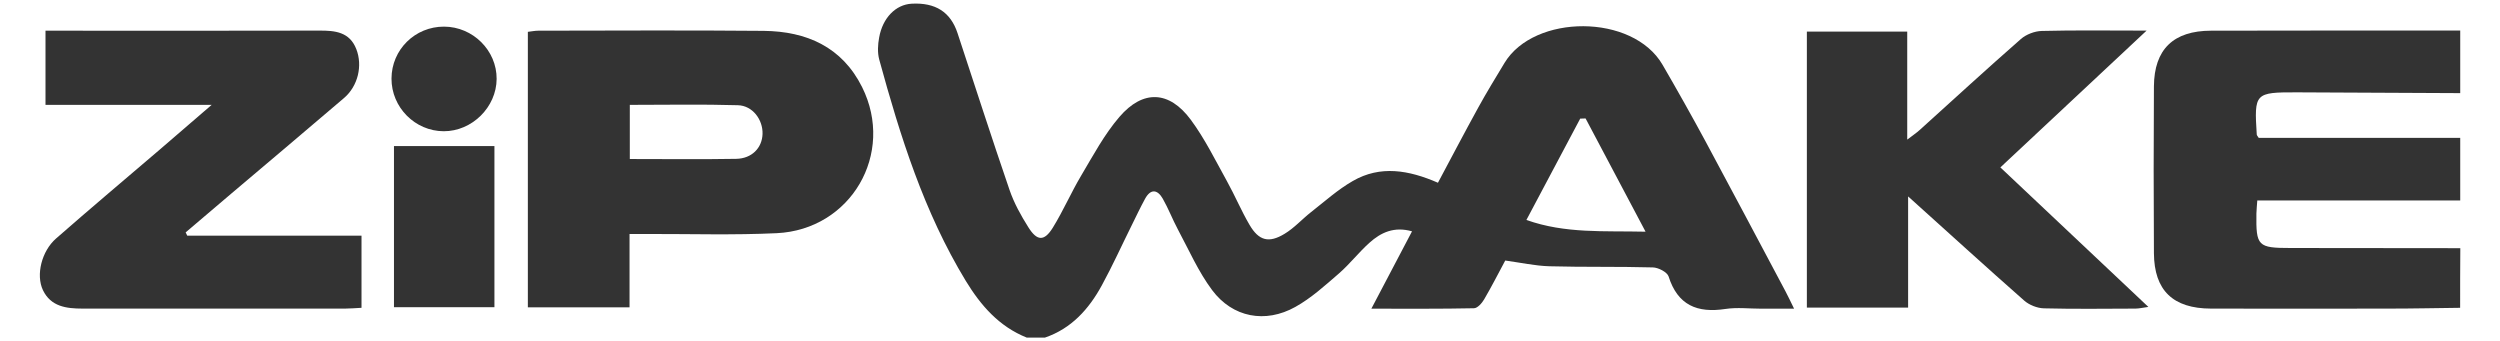
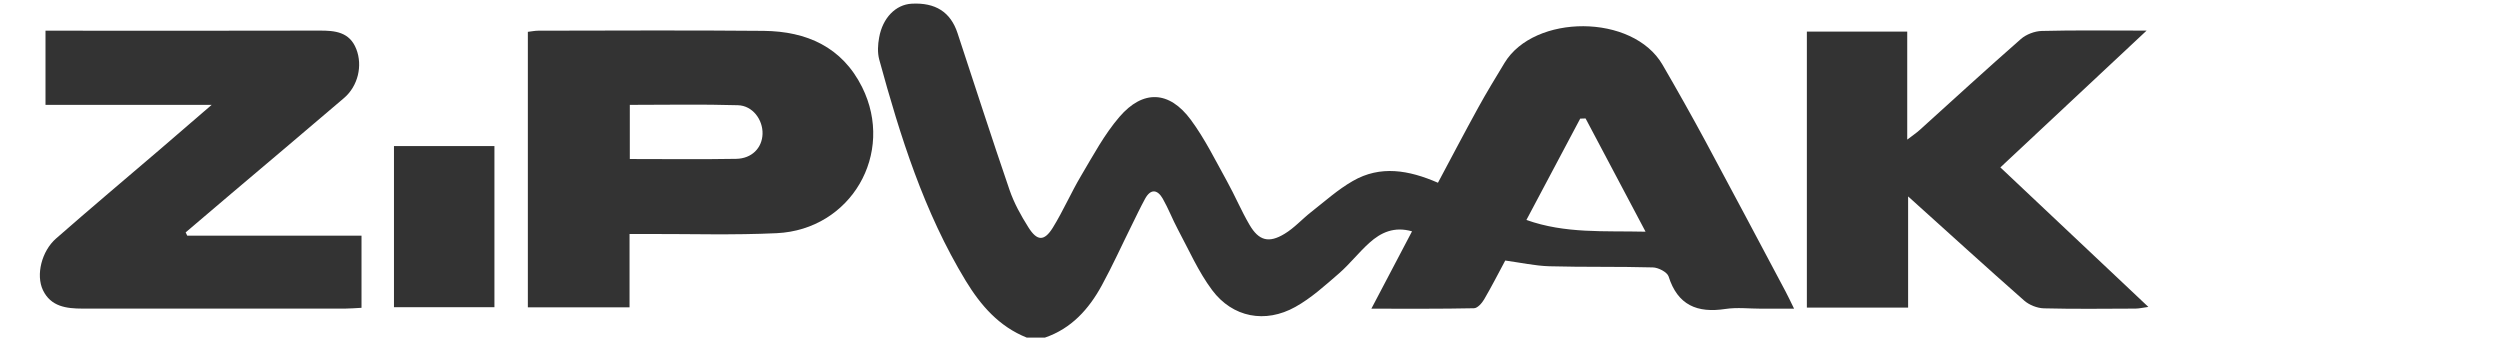
<svg xmlns="http://www.w3.org/2000/svg" version="1.1" id="Lager_1" x="0px" y="0px" viewBox="0 0 283.46 38.67" style="enable-background:new 0 0 283.46 38.67;" xml:space="preserve">
  <style type="text/css">
	.st0{fill:#333333;}
</style>
  <g id="grxWB1.tif">
    <g>
      <path class="st0" d="M116.42,38.28c-3.15-1.26-5.22-3.65-6.92-6.44c-4.74-7.8-7.43-16.39-9.81-25.09    c-0.21-0.78-0.16-1.69-0.01-2.49c0.4-2.25,1.89-3.74,3.68-3.84c2.7-0.15,4.42,0.94,5.21,3.34c1.96,5.93,3.87,11.88,5.9,17.79    c0.51,1.48,1.29,2.89,2.13,4.22c0.99,1.58,1.8,1.61,2.77,0.05c1.18-1.91,2.08-4,3.23-5.93c1.35-2.27,2.61-4.64,4.32-6.63    c2.68-3.12,5.65-2.98,8.09,0.31c1.6,2.16,2.8,4.62,4.11,6.98c0.9,1.62,1.62,3.35,2.56,4.95c1.05,1.79,2.18,2.1,3.97,1.01    c1.1-0.66,1.98-1.66,3-2.46c1.55-1.21,3.04-2.56,4.74-3.53c3.12-1.8,6.34-1.24,9.65,0.2c1.52-2.85,3.01-5.69,4.55-8.49    c0.95-1.73,1.98-3.41,3-5.1c3.36-5.55,14.54-5.61,17.92,0.22c1.67,2.88,3.3,5.77,4.88,8.7c3.05,5.66,6.05,11.34,9.07,17.01    c0.29,0.54,0.54,1.09,0.96,1.94c-1.39,0-2.54,0-3.7,0c-1.36,0-2.75-0.17-4.08,0.03c-3.21,0.49-5.42-0.43-6.45-3.69    c-0.16-0.49-1.17-1.01-1.79-1.02c-3.91-0.11-7.82-0.02-11.73-0.13c-1.63-0.05-3.25-0.41-5-0.65c-0.78,1.45-1.54,2.95-2.39,4.4    c-0.25,0.43-0.75,1-1.15,1.01c-3.78,0.08-7.57,0.05-11.64,0.05c1.62-3.07,3.1-5.88,4.61-8.77c-2.02-0.58-3.53,0.13-4.82,1.29    c-1.22,1.09-2.23,2.41-3.46,3.48c-1.57,1.36-3.15,2.8-4.95,3.8c-3.4,1.9-7.11,1.2-9.43-1.9c-1.57-2.1-2.64-4.56-3.89-6.89    c-0.61-1.14-1.07-2.36-1.71-3.48c-0.6-1.05-1.37-1.16-2.01,0.01c-0.54,0.99-1.02,2.01-1.52,3.02c-1.13,2.27-2.17,4.58-3.39,6.81    c-1.46,2.67-3.43,4.88-6.45,5.91C117.79,38.28,117.11,38.28,116.42,38.28z M179.78,13.43c-0.2,0.01-0.41,0.01-0.61,0.02    c-2.02,3.8-4.04,7.61-6.1,11.49c4.41,1.57,8.82,1.22,13.51,1.33C184.21,21.8,181.99,17.62,179.78,13.43z" />
-       <path class="st0" d="M278.94,34.9c-2.66,0.03-5.33,0.09-7.99,0.09c-6.75,0.01-13.51,0.02-20.26,0c-4.31-0.01-6.44-2.06-6.47-6.28    c-0.04-6.31-0.04-12.61,0-18.92c0.03-4.2,2.21-6.3,6.47-6.31c9.42-0.02,18.84-0.02,28.26-0.02c0,2.37,0,4.73,0,7.1    c-6.17-0.03-12.34-0.07-18.51-0.09c-4.78-0.01-4.86,0.08-4.56,4.79c0.01,0.1,0.11,0.19,0.22,0.37c7.58,0,15.21,0,22.85,0    c0,2.37,0,4.73,0,7.1c-7.64,0-15.28,0-23.01,0c-0.04,0.6-0.09,1.04-0.1,1.48c-0.05,3.7,0.15,3.91,3.89,3.91    c6.41,0.01,12.82,0.01,19.23,0.02C278.94,30.39,278.94,32.64,278.94,34.9z" />
      <path class="st0" d="M59.85,34.85c0-10.46,0-20.81,0-31.24c0.43-0.05,0.81-0.13,1.19-0.13c8.52-0.01,17.03-0.06,25.55,0.02    c4.87,0.05,8.89,1.83,11.16,6.38c3.75,7.53-1.26,16.16-9.69,16.56c-4.87,0.23-9.76,0.08-14.64,0.09c-0.61,0-1.22,0-2.04,0    c0,2.84,0,5.51,0,8.32C67.46,34.85,63.75,34.85,59.85,34.85z M71.41,18.03c4.16,0,8.11,0.05,12.06-0.02    c1.78-0.03,2.94-1.24,2.99-2.82c0.05-1.62-1.13-3.22-2.8-3.26c-4.05-0.12-8.11-0.04-12.25-0.04    C71.41,13.97,71.41,15.9,71.41,18.03z" />
      <path class="st0" d="M21.23,26.72c6.55,0,13.11,0,19.76,0c0,2.77,0,5.39,0,8.18c-0.65,0.03-1.25,0.09-1.85,0.09    c-9.82,0.01-19.63,0-29.45,0c-0.11,0-0.23,0-0.34,0c-1.83,0-3.59-0.23-4.48-2.09c-0.82-1.72-0.15-4.43,1.49-5.86    c3.87-3.39,7.81-6.71,11.72-10.05c1.87-1.6,3.73-3.21,5.92-5.1c-6.52,0-12.61,0-18.84,0c0-2.83,0-5.49,0-8.41    c0.57,0,1.16,0,1.76,0c9.76,0,19.52,0.02,29.28-0.01c1.8-0.01,3.44,0.15,4.2,2.1c0.73,1.87,0.2,4.19-1.4,5.55    c-4.25,3.64-8.54,7.24-12.81,10.86c-1.72,1.45-3.43,2.91-5.14,4.37C21.1,26.46,21.17,26.59,21.23,26.72z" />
      <path class="st0" d="M243.39,3.47c-5.74,5.37-11.09,10.38-16.58,15.51c5.57,5.25,11.07,10.43,16.78,15.82    c-0.66,0.09-1.07,0.19-1.47,0.19c-3.46,0.01-6.92,0.06-10.38-0.03c-0.76-0.02-1.66-0.38-2.23-0.88    c-4.33-3.81-8.58-7.69-13.16-11.81c0,4.39,0,8.44,0,12.61c-3.93,0-7.64,0-11.48,0c0-10.43,0-20.81,0-31.3c3.77,0,7.48,0,11.38,0    c0,3.99,0,7.95,0,12.25c0.65-0.5,1.05-0.76,1.4-1.08c3.82-3.45,7.61-6.93,11.48-10.32c0.6-0.53,1.57-0.9,2.37-0.92    C235.28,3.41,239.07,3.47,243.39,3.47z" />
-       <path class="st0" d="M44.67,16.56c3.79,0,7.55,0,11.39,0c0,6.11,0,12.11,0,18.27c-3.77,0-7.52,0-11.39,0    C44.67,28.77,44.67,22.73,44.67,16.56z" />
-       <path class="st0" d="M44.39,8.91c0.01-3.28,2.67-5.9,5.96-5.89c3.27,0.01,5.98,2.7,5.96,5.93c-0.02,3.2-2.79,5.94-6,5.93    C47.06,14.87,44.38,12.17,44.39,8.91z" />
+       <path class="st0" d="M44.67,16.56c3.79,0,7.55,0,11.39,0c0,6.11,0,12.11,0,18.27c-3.77,0-7.52,0-11.39,0    C44.67,28.77,44.67,22.73,44.67,16.56" />
    </g>
  </g>
</svg>